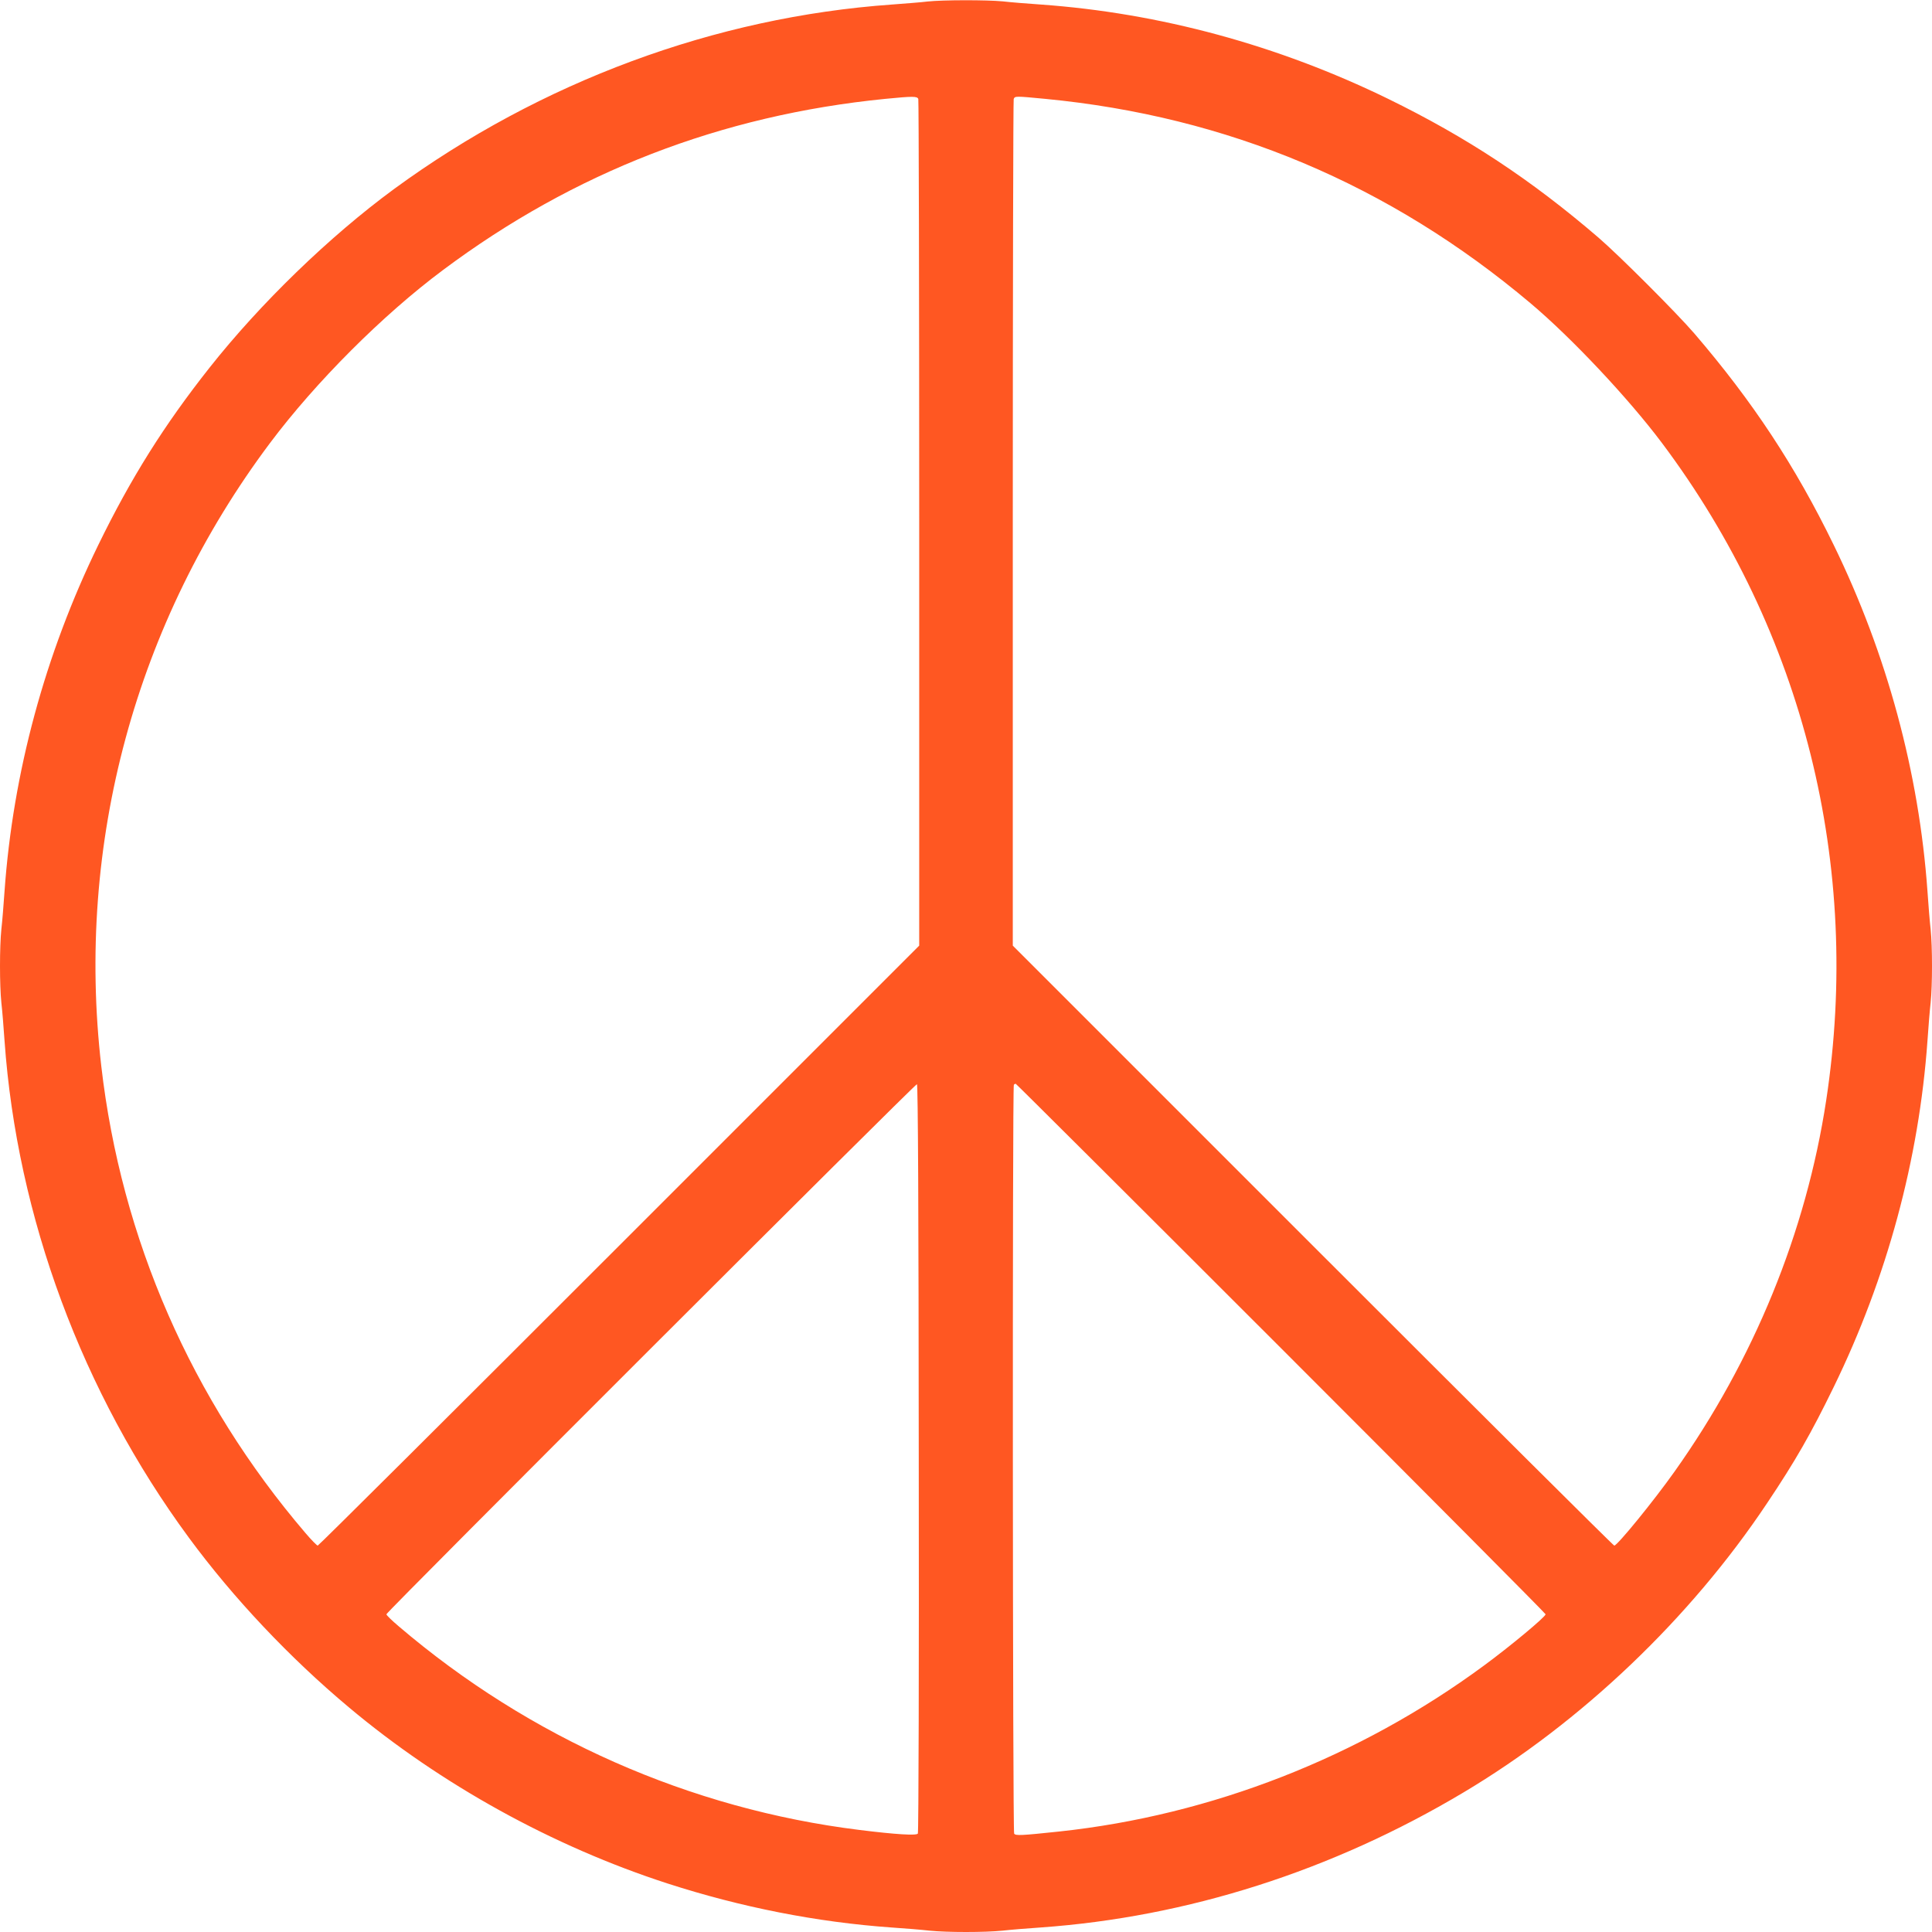
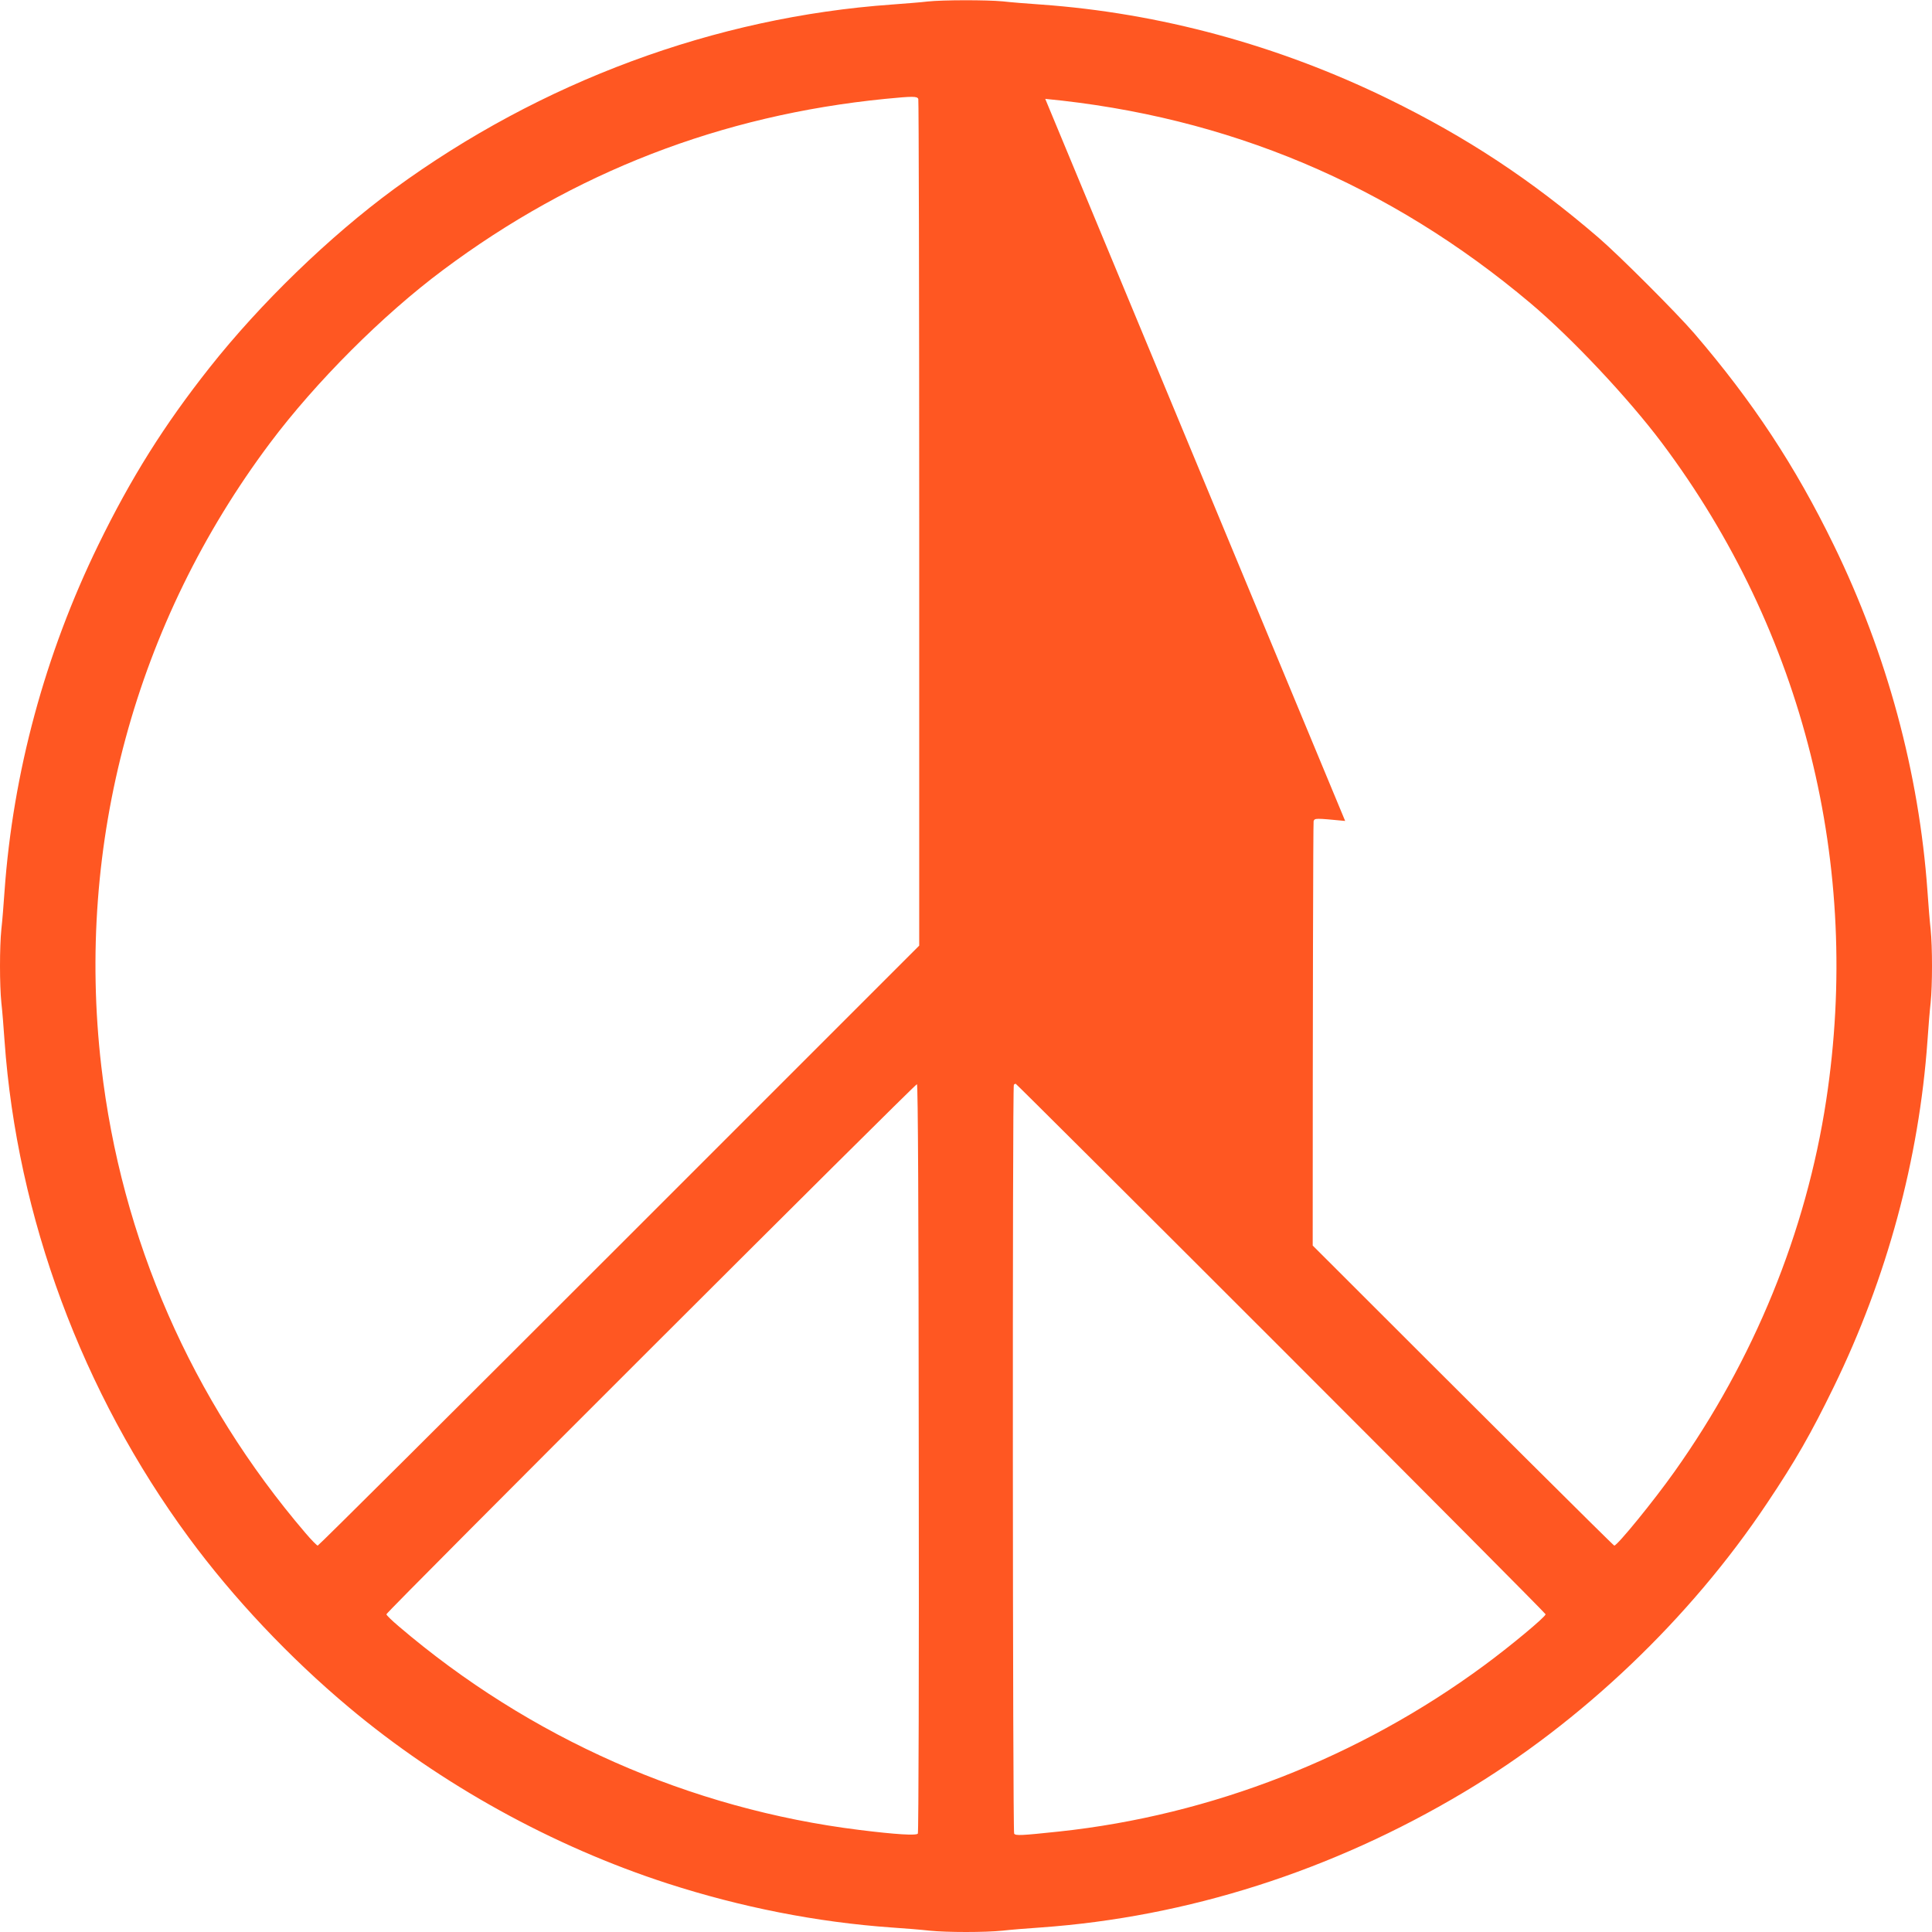
<svg xmlns="http://www.w3.org/2000/svg" version="1.0" width="1280pt" height="1280pt" viewBox="0 0 1280 1280" preserveAspectRatio="xMidYMid meet">
  <g transform="translate(0,1280) scale(0.1,-0.1)" fill="#ff5722" stroke="none">
-     <path d="M6145 12790 c-38 -5 -144 -13 -235 -20 -1173 -83 -2327 -511 -3299 -1222 -429 -315 -886 -758 -1222 -1183 -302 -382 -521 -731 -738 -1176 -353 -724 -565 -1508 -621 -2294 -6 -88 -15 -201 -21 -252 -12 -117 -12 -369 0 -486 6 -51 15 -164 21 -252 83 -1168 515 -2333 1221 -3292 295 -401 669 -797 1061 -1125 609 -511 1352 -921 2112 -1167 486 -157 988 -256 1481 -291 88 -6 201 -15 252 -21 117 -12 369 -12 486 0 51 6 164 15 252 21 972 69 1930 375 2800 894 781 465 1503 1153 2013 1918 187 279 291 461 441 769 353 724 565 1508 621 2294 6 88 15 201 21 252 12 117 12 369 0 486 -6 51 -15 164 -21 252 -56 786 -268 1570 -621 2294 -255 524 -537 951 -923 1401 -116 135 -501 520 -636 636 -448 385 -873 665 -1395 920 -728 355 -1512 568 -2300 624 -88 6 -201 15 -252 21 -106 10 -396 10 -498 -1z m-61 -646 c3 -9 6 -1274 6 -2812 l0 -2797 -1987 -1987 c-1094 -1094 -1992 -1988 -1998 -1988 -5 0 -42 37 -81 83 -755 883 -1221 1949 -1353 3094 -170 1473 226 2938 1118 4128 302 403 746 848 1146 1146 867 648 1842 1026 2930 1134 184 18 212 18 219 -1z m841 1 c1209 -116 2281 -567 3215 -1354 271 -228 649 -630 871 -926 938 -1251 1325 -2801 1088 -4355 -133 -874 -480 -1721 -1005 -2460 -139 -196 -379 -490 -399 -490 -6 0 -904 894 -1998 1988 l-1987 1987 0 2797 c0 1538 3 2803 6 2812 8 20 11 20 209 1z m-838 -9006 c2 -1361 -1 -2480 -6 -2487 -9 -14 -145 -6 -386 24 -1124 139 -2186 609 -3053 1349 -45 38 -82 74 -82 80 0 15 3504 3515 3515 3512 7 -3 11 -838 12 -2478z m2400 729 c964 -964 1753 -1758 1753 -1763 0 -17 -237 -214 -410 -341 -824 -607 -1805 -990 -2810 -1098 -255 -27 -292 -29 -301 -14 -10 15 -12 4951 -2 4961 3 4 9 7 12 7 3 0 795 -789 1758 -1752z" />
+     <path d="M6145 12790 c-38 -5 -144 -13 -235 -20 -1173 -83 -2327 -511 -3299 -1222 -429 -315 -886 -758 -1222 -1183 -302 -382 -521 -731 -738 -1176 -353 -724 -565 -1508 -621 -2294 -6 -88 -15 -201 -21 -252 -12 -117 -12 -369 0 -486 6 -51 15 -164 21 -252 83 -1168 515 -2333 1221 -3292 295 -401 669 -797 1061 -1125 609 -511 1352 -921 2112 -1167 486 -157 988 -256 1481 -291 88 -6 201 -15 252 -21 117 -12 369 -12 486 0 51 6 164 15 252 21 972 69 1930 375 2800 894 781 465 1503 1153 2013 1918 187 279 291 461 441 769 353 724 565 1508 621 2294 6 88 15 201 21 252 12 117 12 369 0 486 -6 51 -15 164 -21 252 -56 786 -268 1570 -621 2294 -255 524 -537 951 -923 1401 -116 135 -501 520 -636 636 -448 385 -873 665 -1395 920 -728 355 -1512 568 -2300 624 -88 6 -201 15 -252 21 -106 10 -396 10 -498 -1z m-61 -646 c3 -9 6 -1274 6 -2812 l0 -2797 -1987 -1987 c-1094 -1094 -1992 -1988 -1998 -1988 -5 0 -42 37 -81 83 -755 883 -1221 1949 -1353 3094 -170 1473 226 2938 1118 4128 302 403 746 848 1146 1146 867 648 1842 1026 2930 1134 184 18 212 18 219 -1z m841 1 c1209 -116 2281 -567 3215 -1354 271 -228 649 -630 871 -926 938 -1251 1325 -2801 1088 -4355 -133 -874 -480 -1721 -1005 -2460 -139 -196 -379 -490 -399 -490 -6 0 -904 894 -1998 1988 c0 1538 3 2803 6 2812 8 20 11 20 209 1z m-838 -9006 c2 -1361 -1 -2480 -6 -2487 -9 -14 -145 -6 -386 24 -1124 139 -2186 609 -3053 1349 -45 38 -82 74 -82 80 0 15 3504 3515 3515 3512 7 -3 11 -838 12 -2478z m2400 729 c964 -964 1753 -1758 1753 -1763 0 -17 -237 -214 -410 -341 -824 -607 -1805 -990 -2810 -1098 -255 -27 -292 -29 -301 -14 -10 15 -12 4951 -2 4961 3 4 9 7 12 7 3 0 795 -789 1758 -1752z" />
  </g>
</svg>